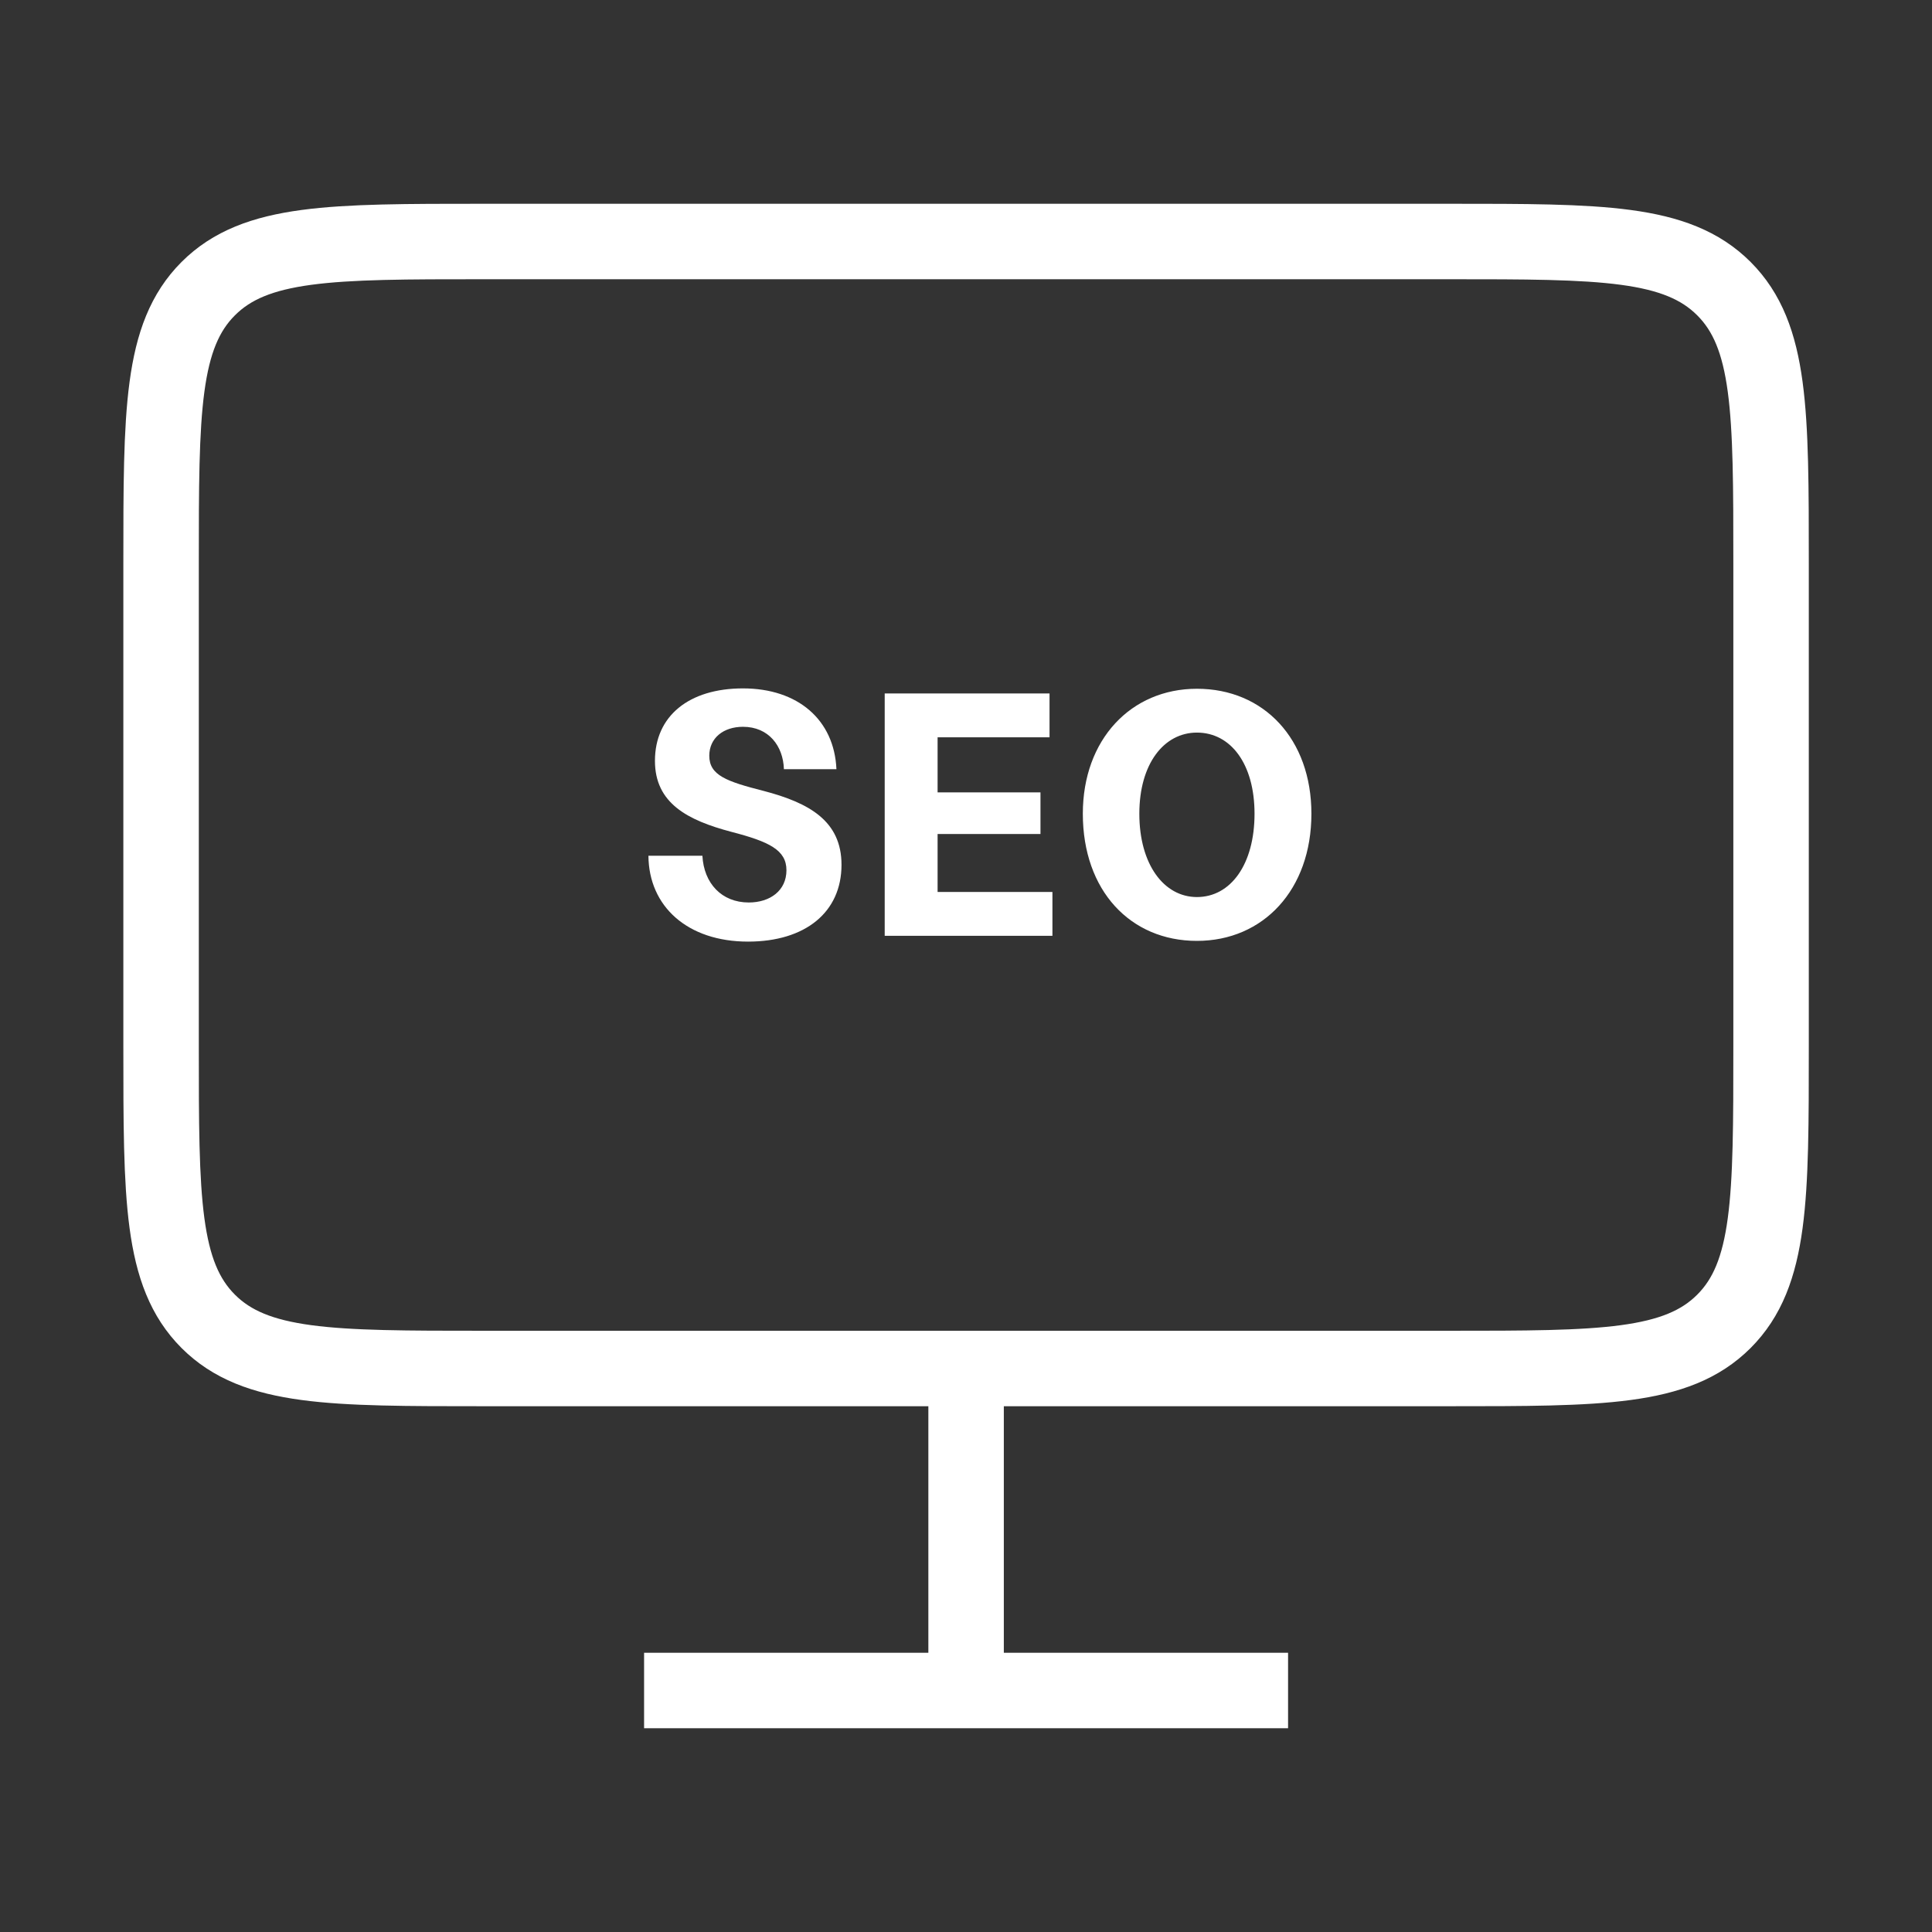
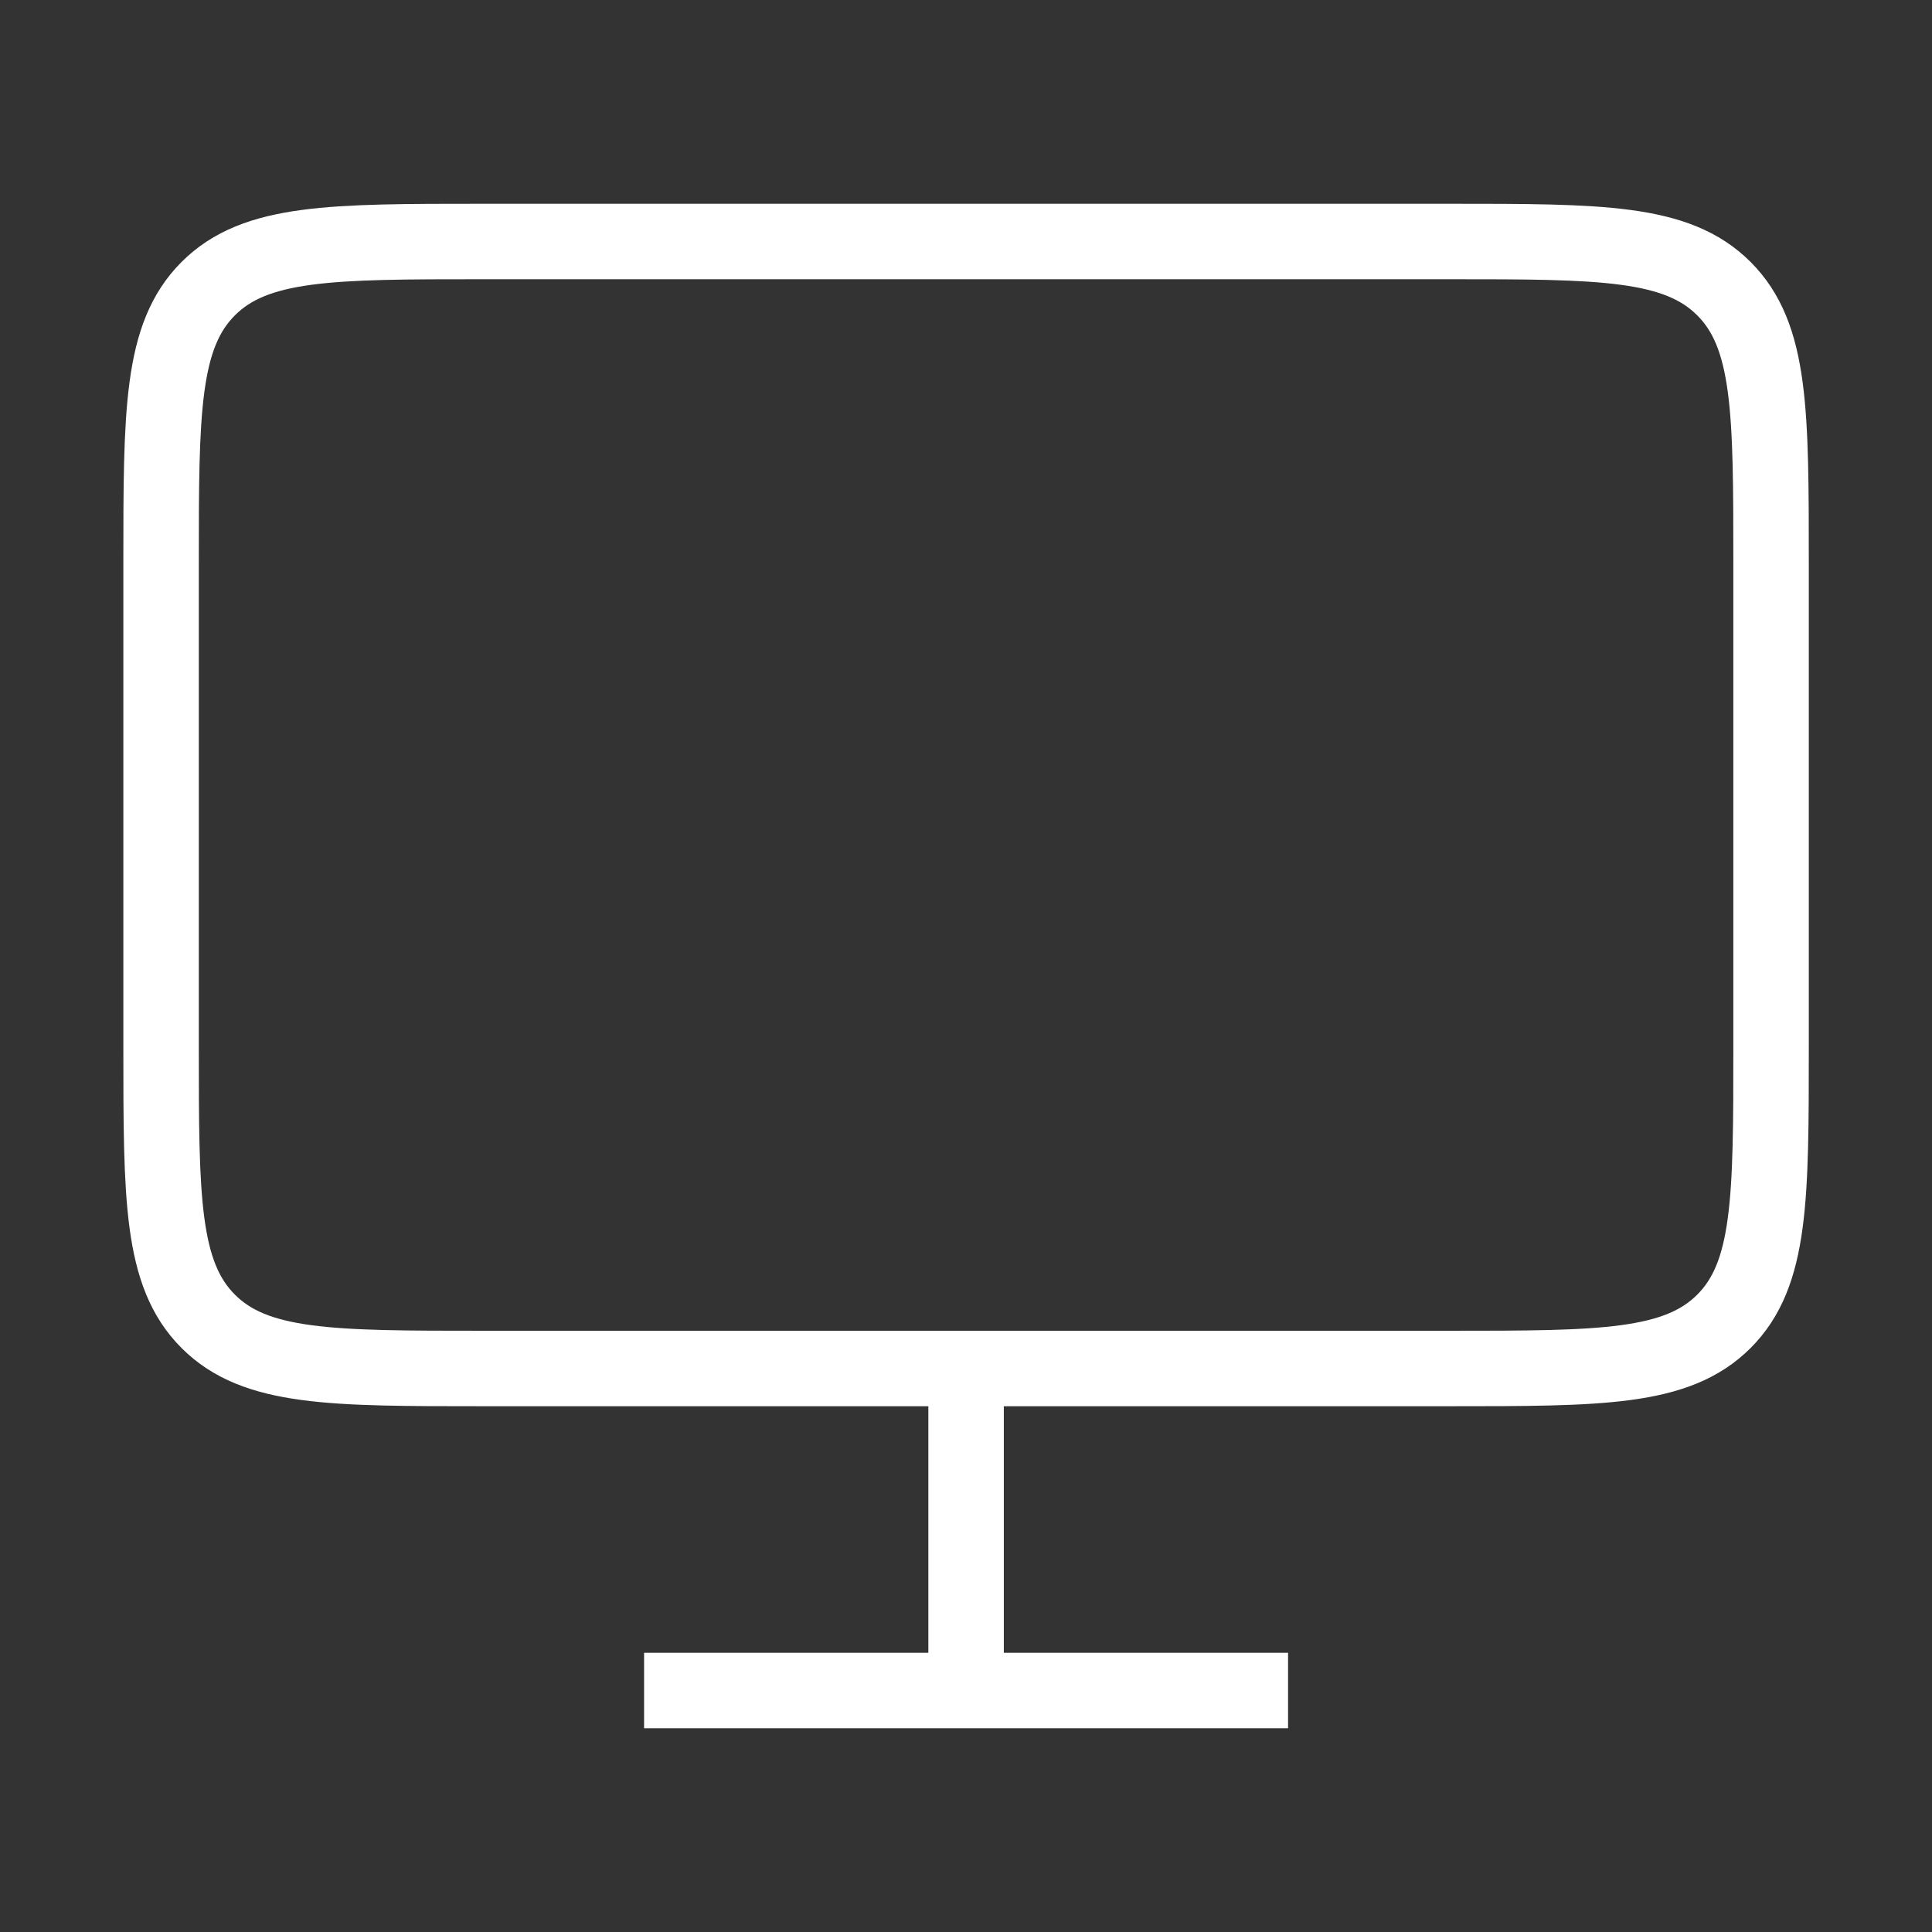
<svg xmlns="http://www.w3.org/2000/svg" width="64" height="64" viewBox="0 0 64 64" fill="none">
  <rect x="0" y="0" width="64" height="64" fill="#333333" stroke="none" />
  <path d="M32.003 45.333V56M21.336 56H42.669M16.003 45.333H48.003C53.031 45.333 55.545 45.333 57.107 43.771C58.669 42.209 58.669 39.695 58.669 34.667V18.667C58.669 13.638 58.669 11.124 57.107 9.562C55.545 8 53.031 8 48.003 8H16.003C10.974 8 8.46 8 6.898 9.562C5.336 11.124 5.336 13.638 5.336 18.667V34.667C5.336 39.695 5.336 42.209 6.898 43.771C8.46 45.333 10.974 45.333 16.003 45.333Z" stroke="white" stroke-width="2.5" stroke-linejoin="round" />
-   <path d="M24.78 31.192C22.776 31.192 21.492 30.028 21.48 28.348H23.268C23.316 29.26 23.904 29.896 24.804 29.896C25.512 29.896 26.052 29.5 26.052 28.828C26.052 28.156 25.476 27.88 24.228 27.556C22.776 27.172 21.696 26.608 21.696 25.204C21.696 23.716 22.824 22.804 24.612 22.804C26.436 22.804 27.636 23.848 27.708 25.48H25.968C25.944 24.712 25.464 24.076 24.612 24.076C23.964 24.076 23.496 24.448 23.496 25.036C23.496 25.684 24.072 25.888 25.296 26.2C26.808 26.596 27.876 27.196 27.876 28.648C27.876 30.22 26.676 31.192 24.78 31.192ZM29.307 31V22.972H34.767V24.424H31.059V26.248H34.467V27.628H31.059V29.548H34.863V31H29.307ZM39.65 31.168C37.442 31.168 35.87 29.5 35.87 26.956C35.87 24.496 37.466 22.816 39.65 22.816C41.87 22.816 43.442 24.484 43.442 26.956C43.442 29.476 41.846 31.168 39.65 31.168ZM37.742 26.956C37.742 28.636 38.558 29.716 39.65 29.716C40.766 29.716 41.558 28.636 41.558 26.956C41.558 25.3 40.766 24.268 39.65 24.268C38.558 24.268 37.742 25.3 37.742 26.956Z" fill="white" />
</svg>